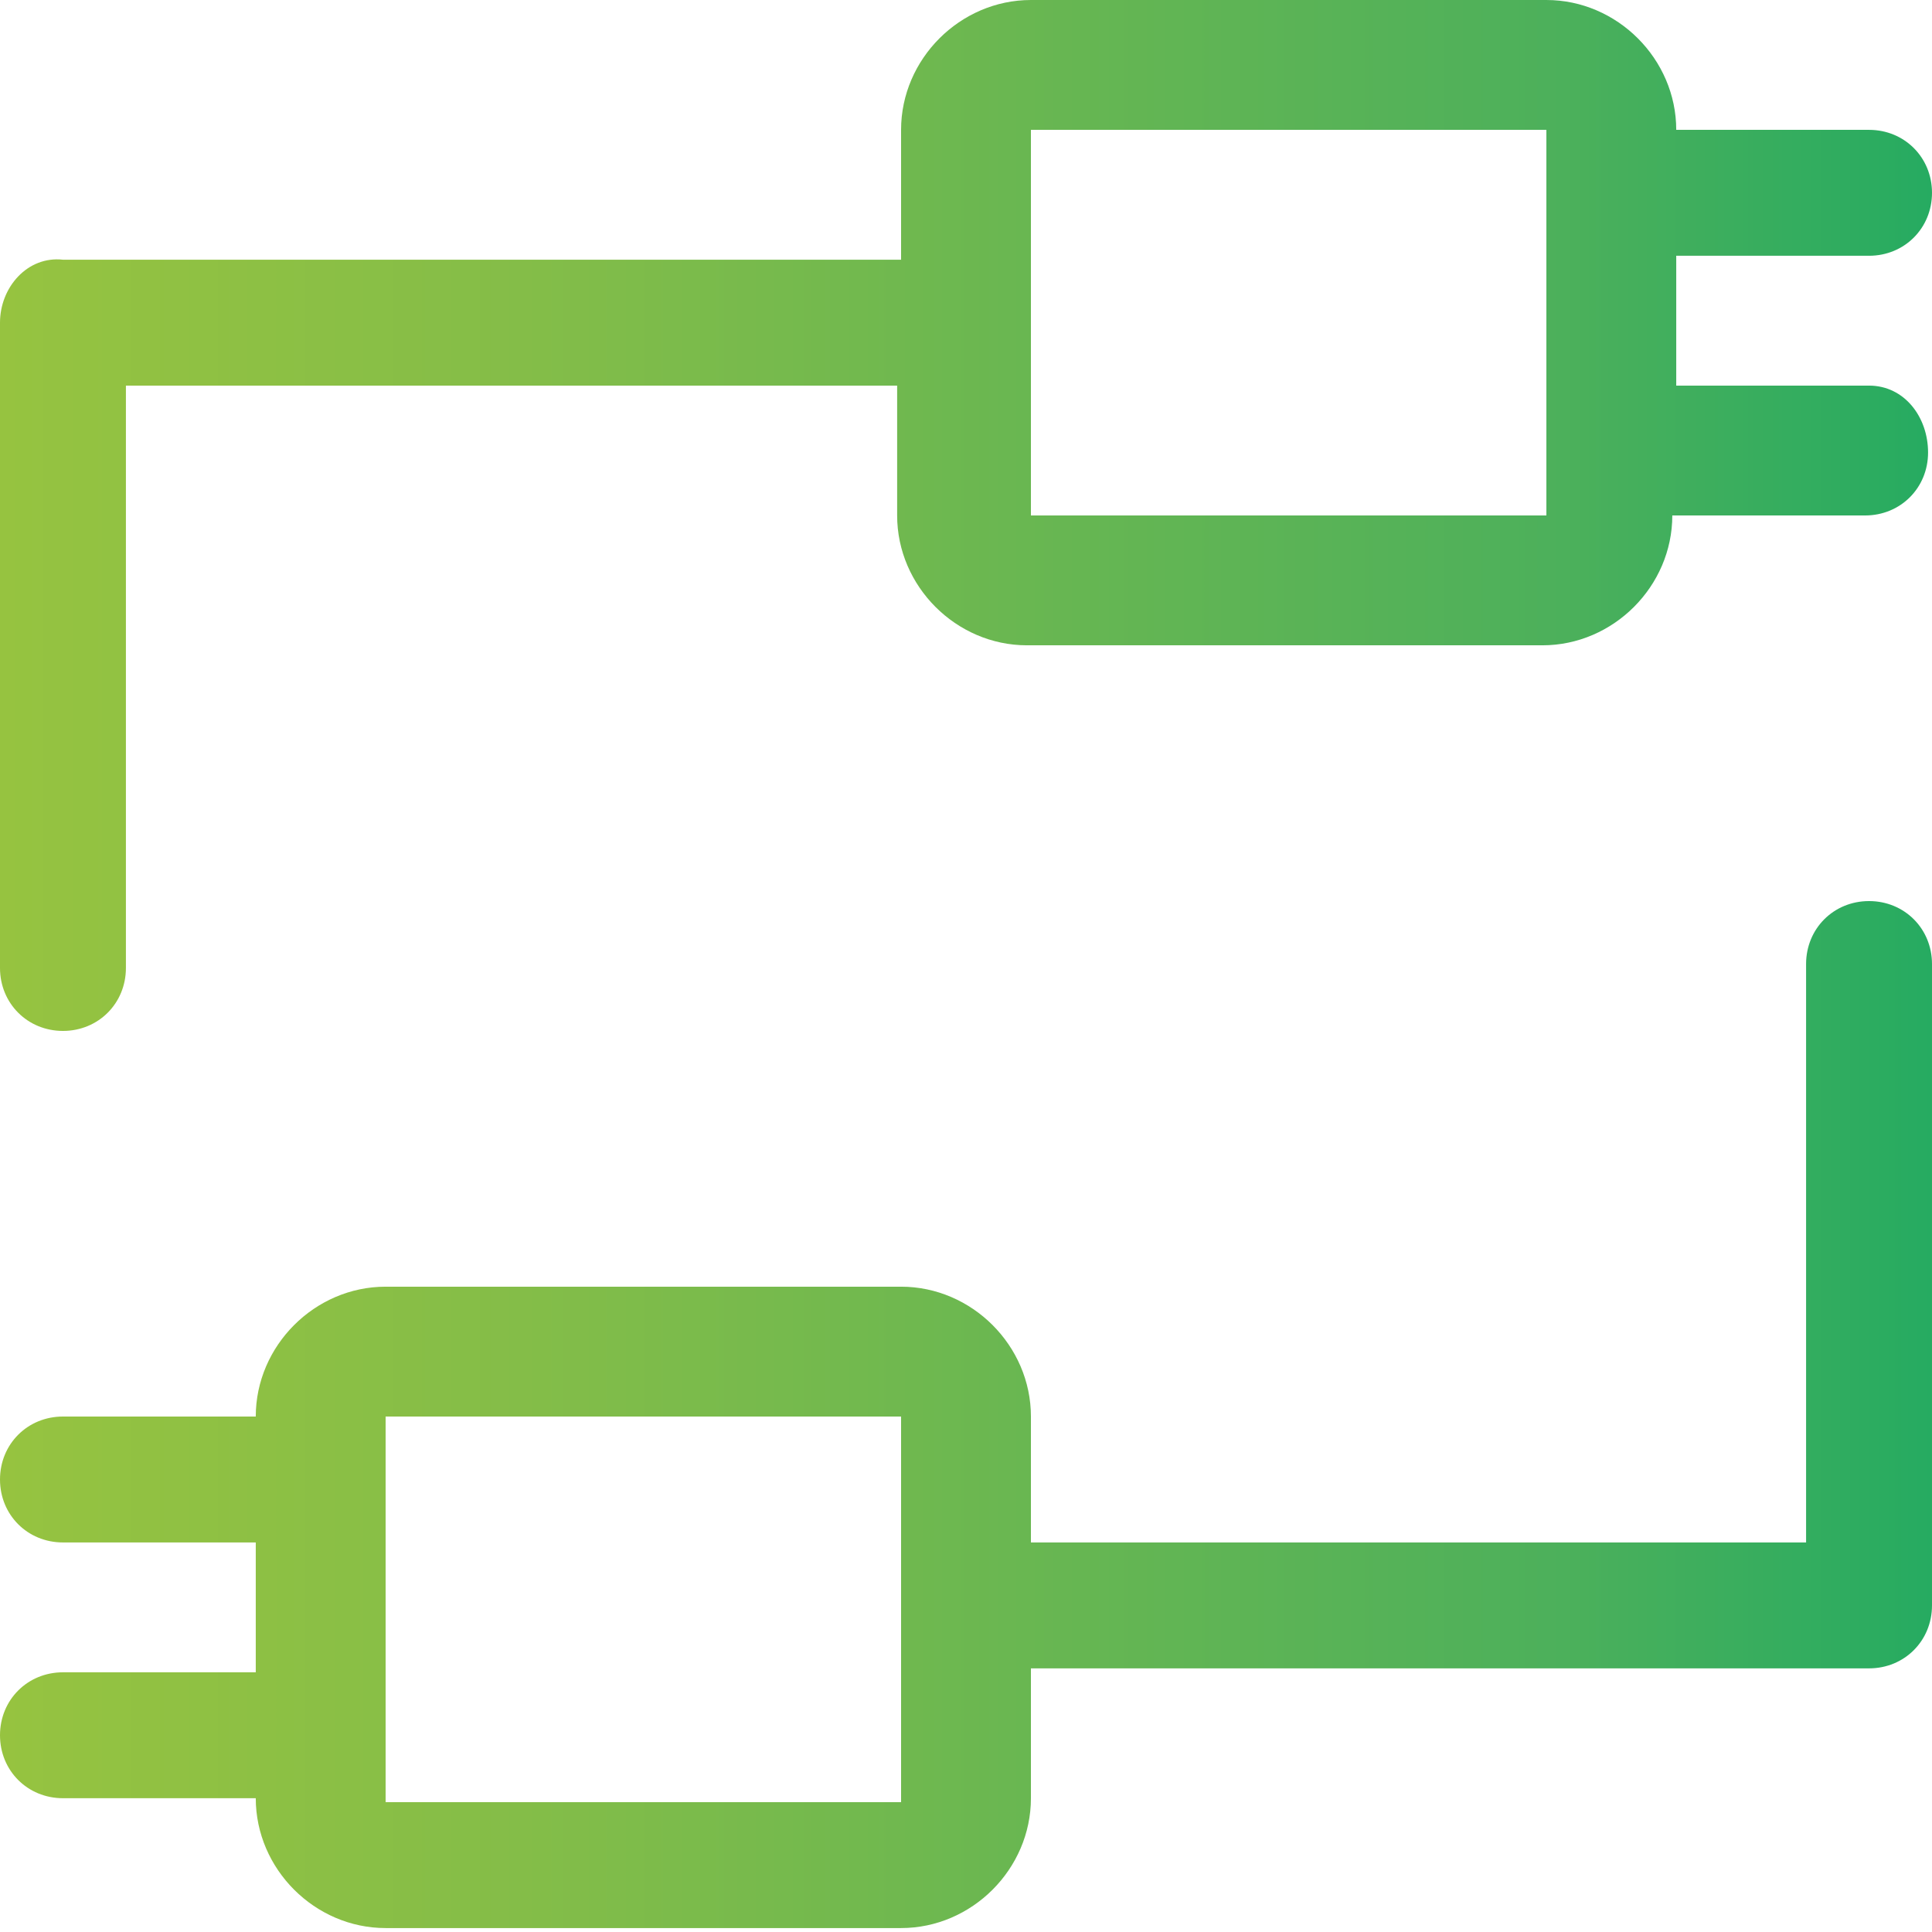
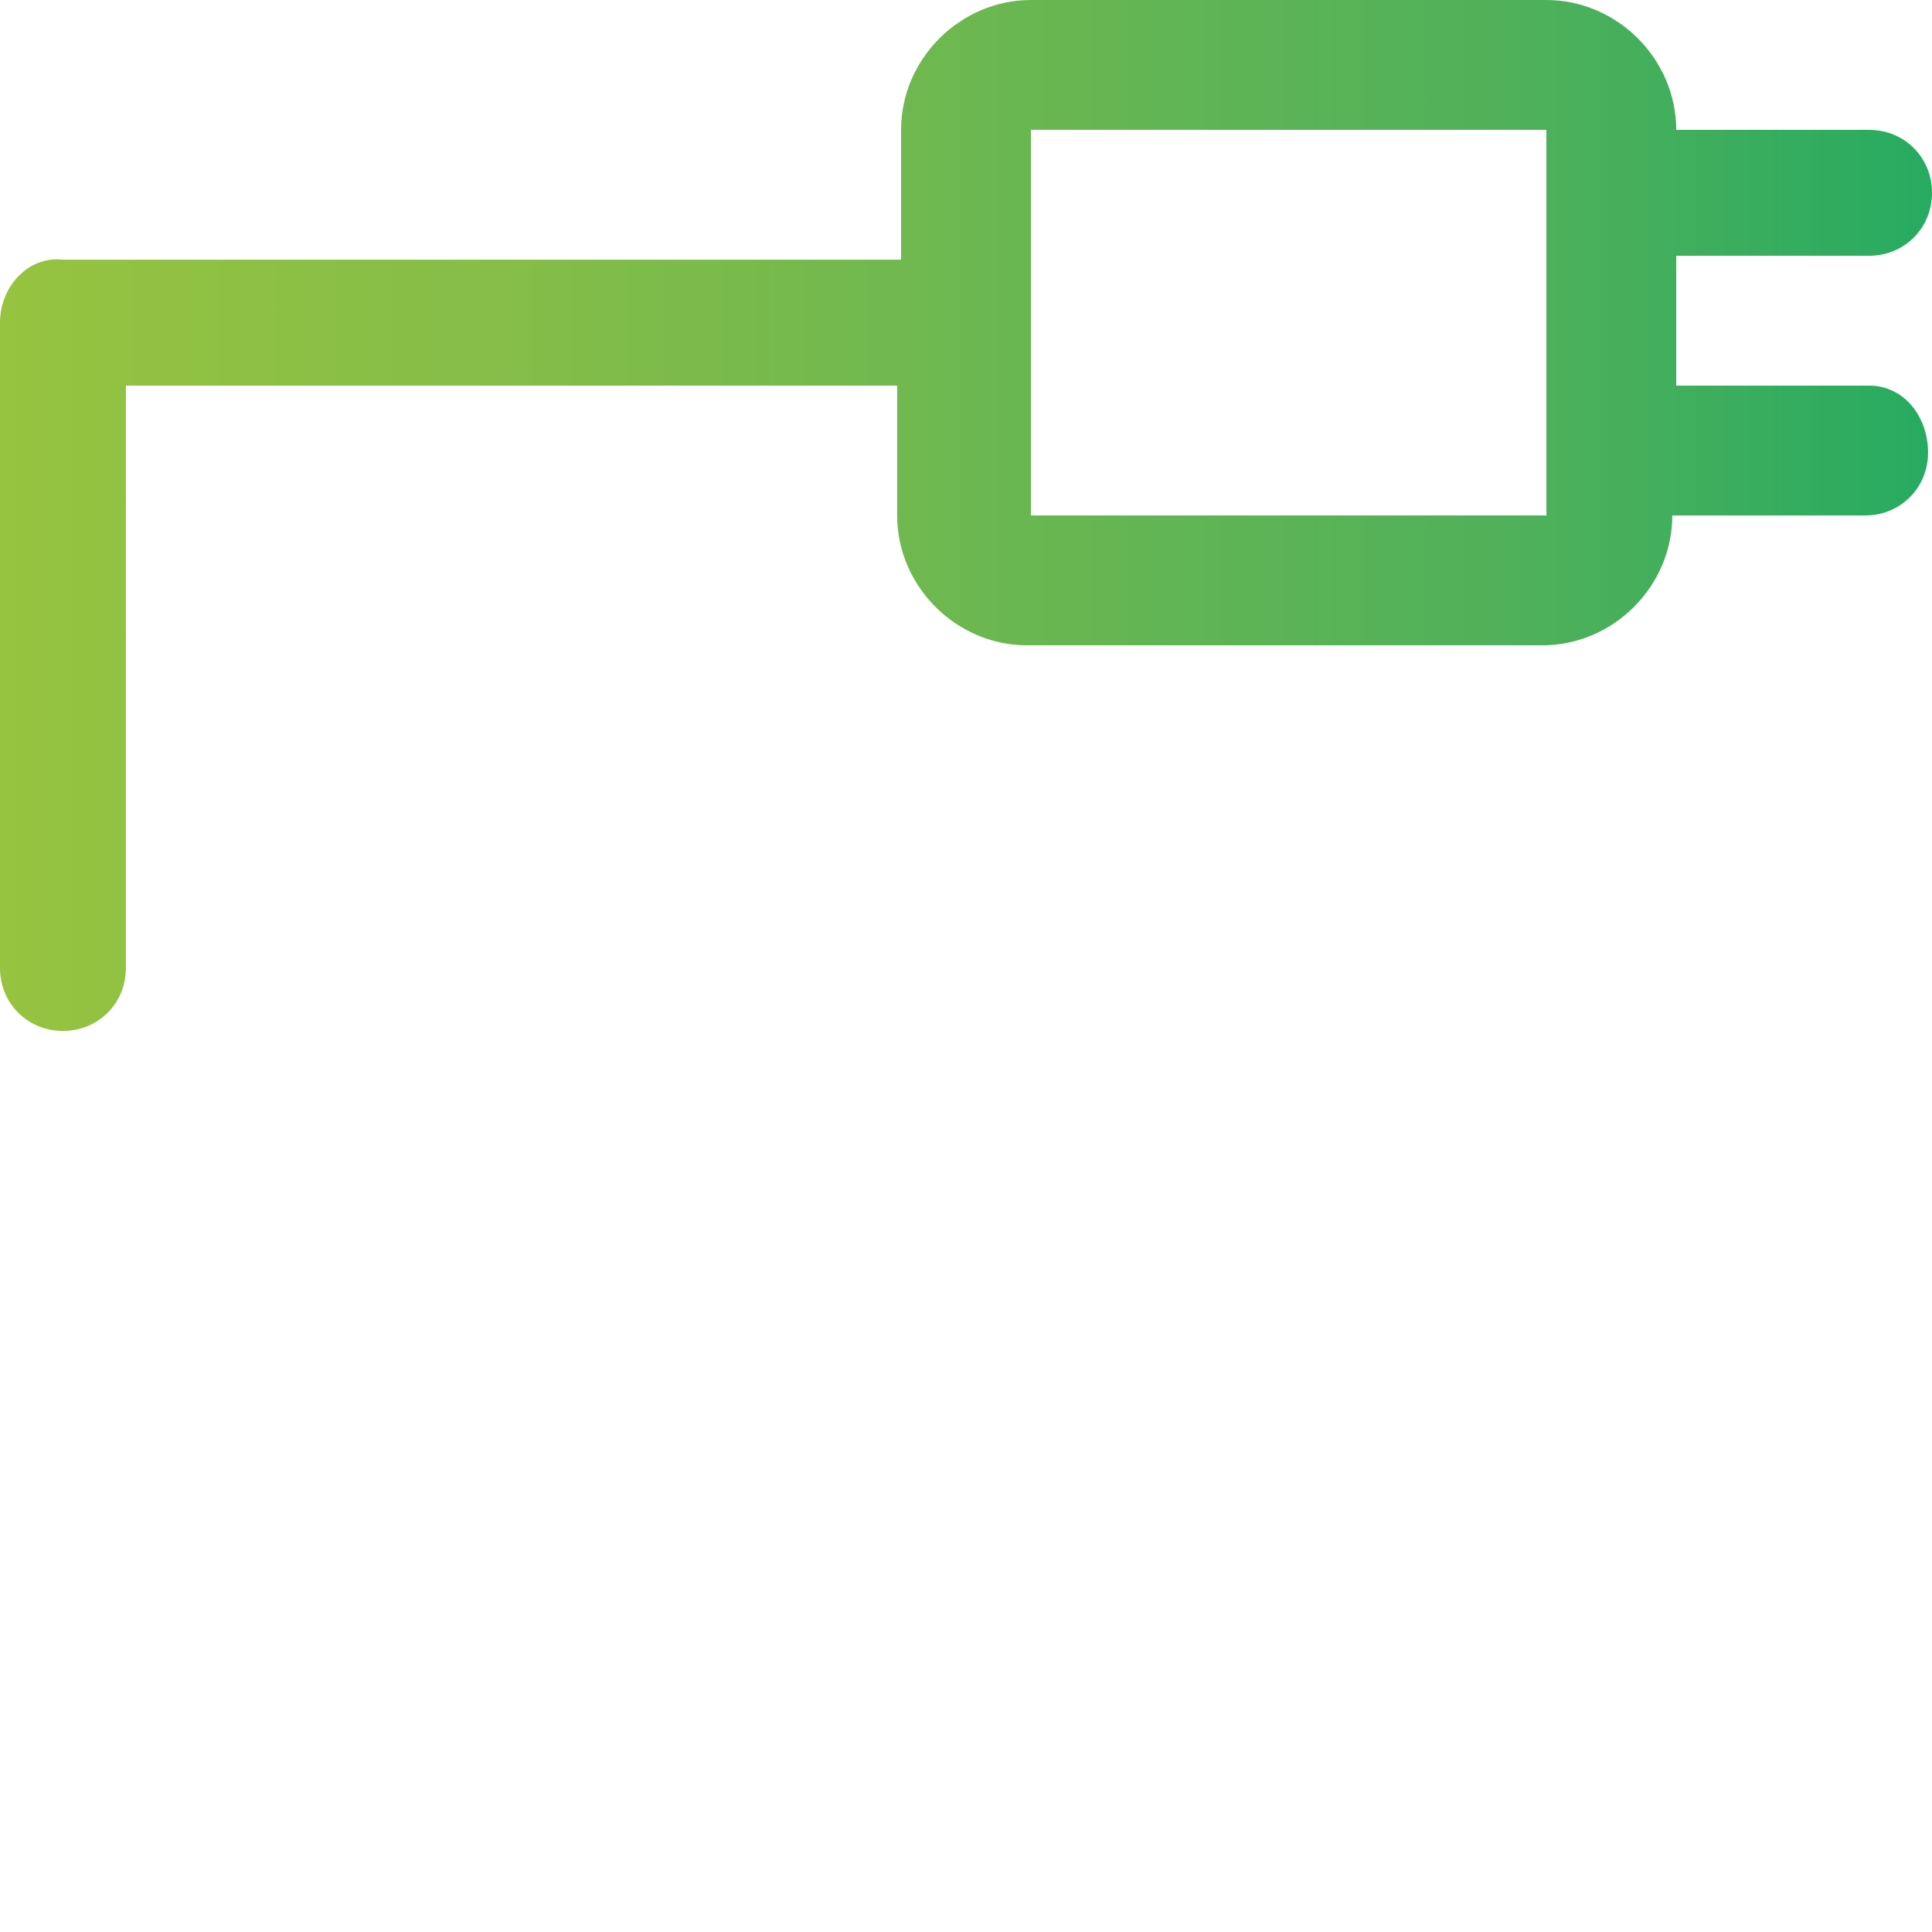
<svg xmlns="http://www.w3.org/2000/svg" version="1.1" id="Layer_1" x="0px" y="0px" viewBox="0 0 49.1 49.1" style="enable-background:new 0 0 49.1 49.1;" xml:space="preserve">
  <style type="text/css">
	.st0{fill:url(#SVGID_1_);}
	.st1{fill:url(#SVGID_00000003809824904241630070000007632584665349794481_);}
</style>
  <g>
    <linearGradient id="SVGID_1_" gradientUnits="userSpaceOnUse" x1="0" y1="13.092" x2="49.096" y2="13.092">
      <stop offset="0" style="stop-color:#96C340" />
      <stop offset="0.271" style="stop-color:#84BD48" />
      <stop offset="0.81" style="stop-color:#4CB05B" />
      <stop offset="1" style="stop-color:#26AB61" />
    </linearGradient>
    <path class="st0" d="M47.5,9.8h-4.9V6.5h4.9c0.9,0,1.6-0.7,1.6-1.6s-0.7-1.6-1.6-1.6h-4.9c0-1.8-1.5-3.3-3.3-3.3H26.2   c-1.8,0-3.3,1.5-3.3,3.3v3.3H1.6C0.7,6.5,0,7.3,0,8.2v16.4c0,0.9,0.7,1.6,1.6,1.6s1.6-0.7,1.6-1.6V9.8h19.6v3.3   c0,1.8,1.5,3.3,3.3,3.3h13.1c1.8,0,3.3-1.5,3.3-3.3h4.9c0.9,0,1.6-0.7,1.6-1.6S48.4,9.8,47.5,9.8z M39.3,13.1H26.2V3.3h13.1V13.1z" />
    <linearGradient id="SVGID_00000100353263671147593490000011128287531307505536_" gradientUnits="userSpaceOnUse" x1="0" y1="36.004" x2="49.096" y2="36.004">
      <stop offset="0" style="stop-color:#96C340" />
      <stop offset="0.271" style="stop-color:#84BD48" />
      <stop offset="0.81" style="stop-color:#4CB05B" />
      <stop offset="1" style="stop-color:#26AB61" />
    </linearGradient>
-     <path style="fill:url(#SVGID_00000100353263671147593490000011128287531307505536_);" d="M47.5,22.9c-0.9,0-1.6,0.7-1.6,1.6v14.7   H26.2V36c0-1.8-1.5-3.3-3.3-3.3H9.8c-1.8,0-3.3,1.5-3.3,3.3H1.6C0.7,36,0,36.7,0,37.6s0.7,1.6,1.6,1.6h4.9v3.3H1.6   c-0.9,0-1.6,0.7-1.6,1.6s0.7,1.6,1.6,1.6h4.9c0,1.8,1.5,3.3,3.3,3.3h13.1c1.8,0,3.3-1.5,3.3-3.3v-3.3h21.3c0.9,0,1.6-0.7,1.6-1.6   V24.5C49.1,23.6,48.4,22.9,47.5,22.9z M22.9,45.8H9.8V36h13.1V45.8z" />
  </g>
</svg>